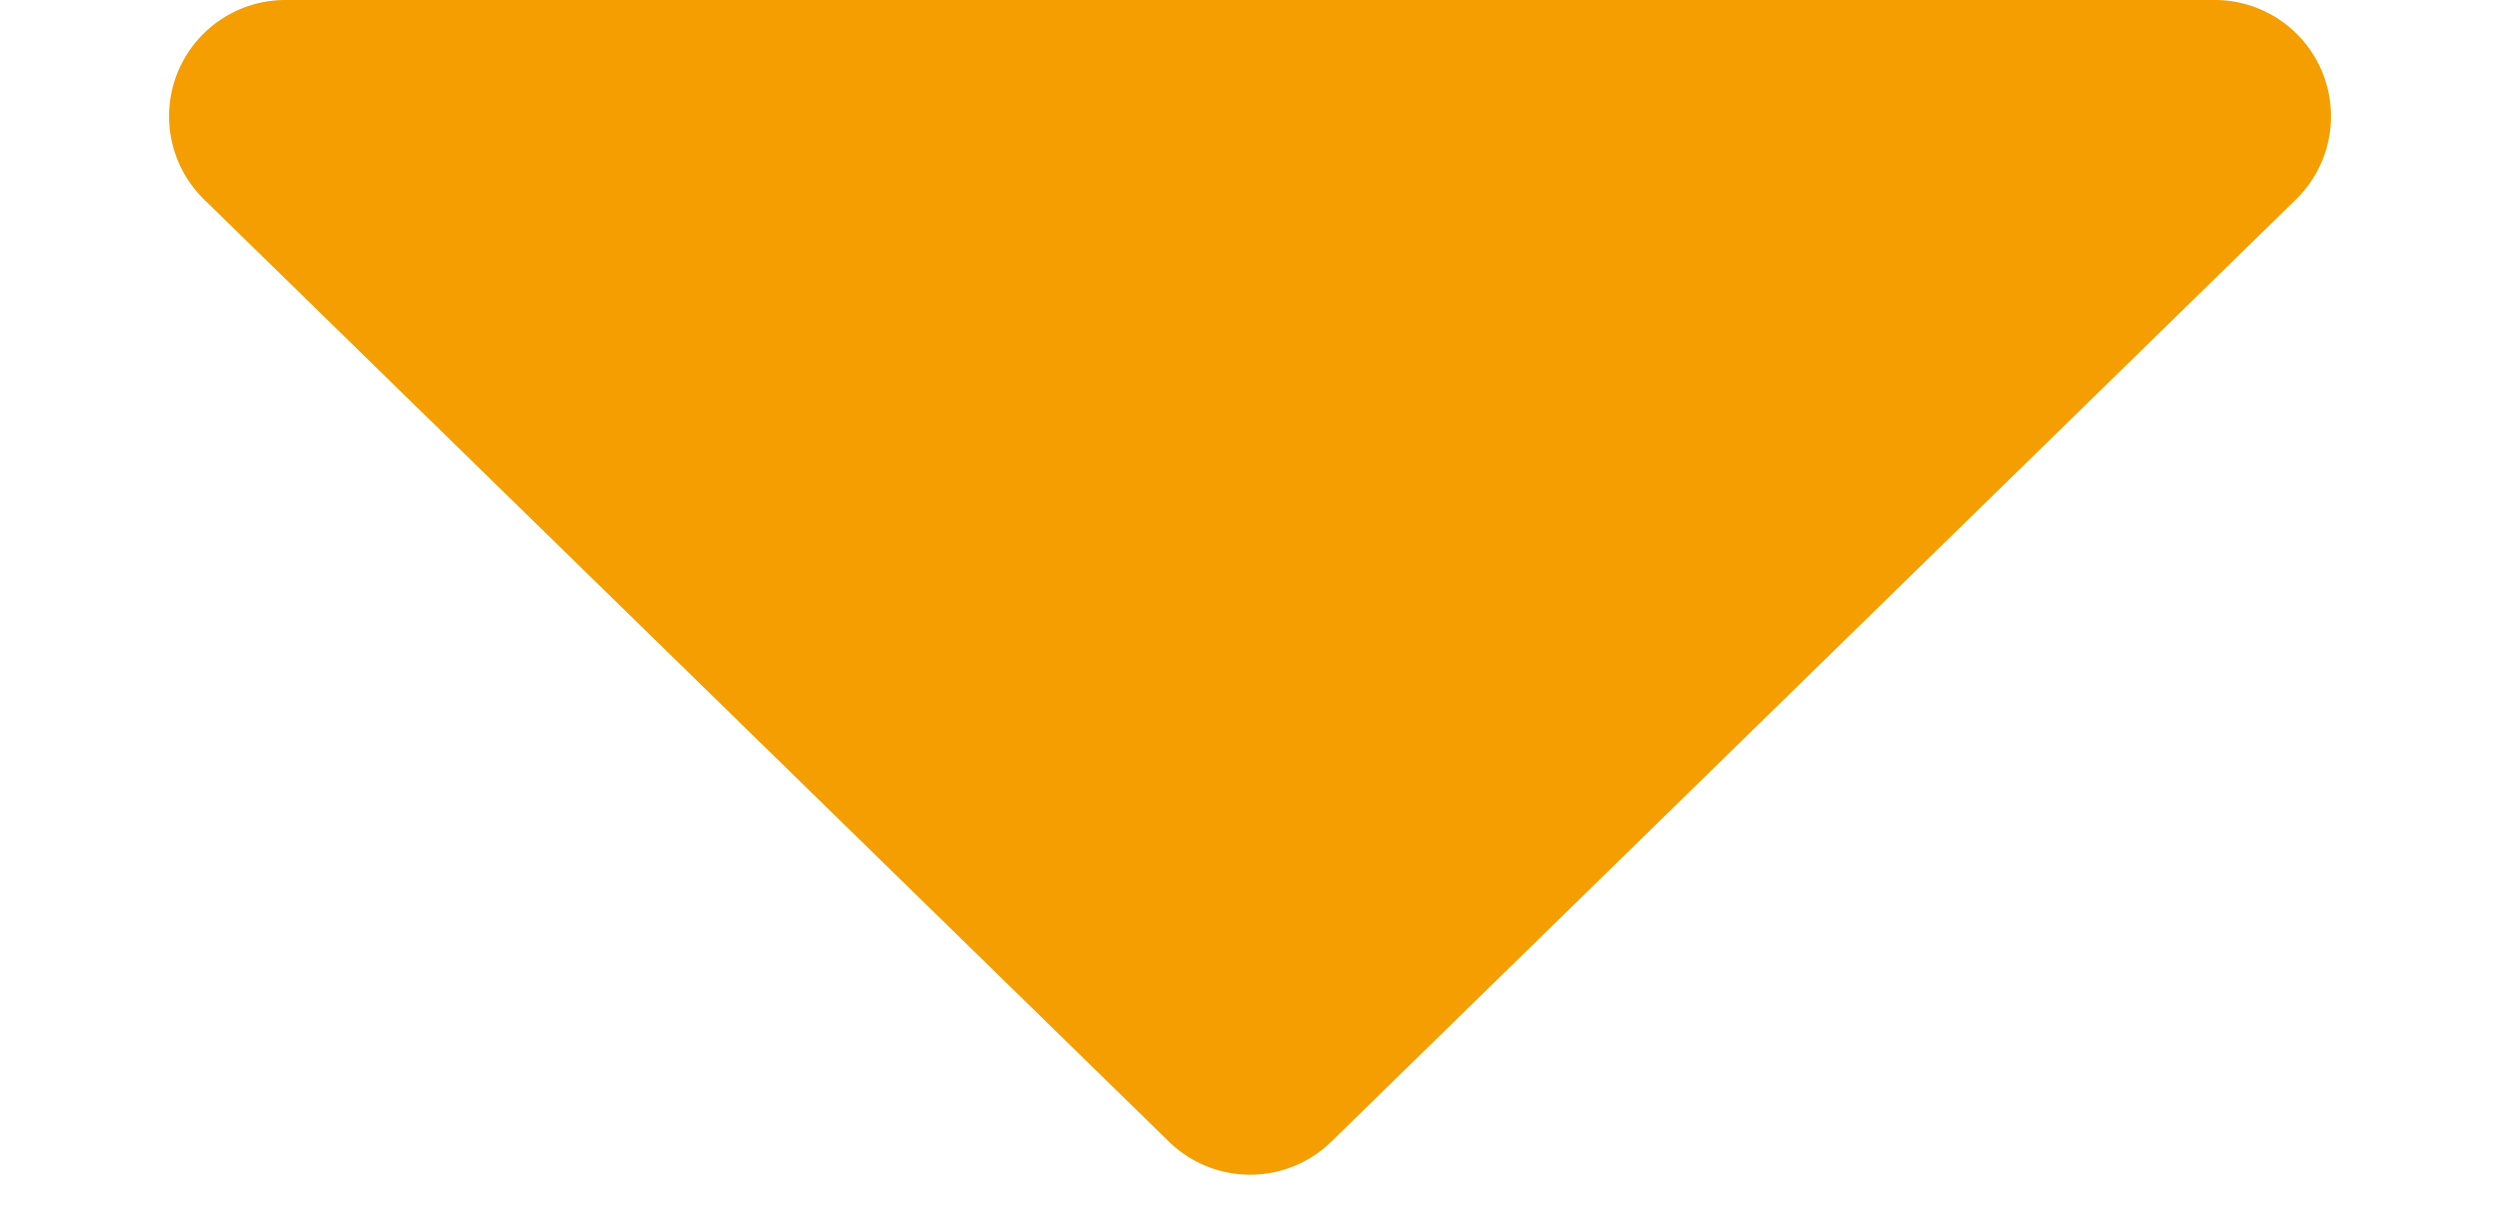
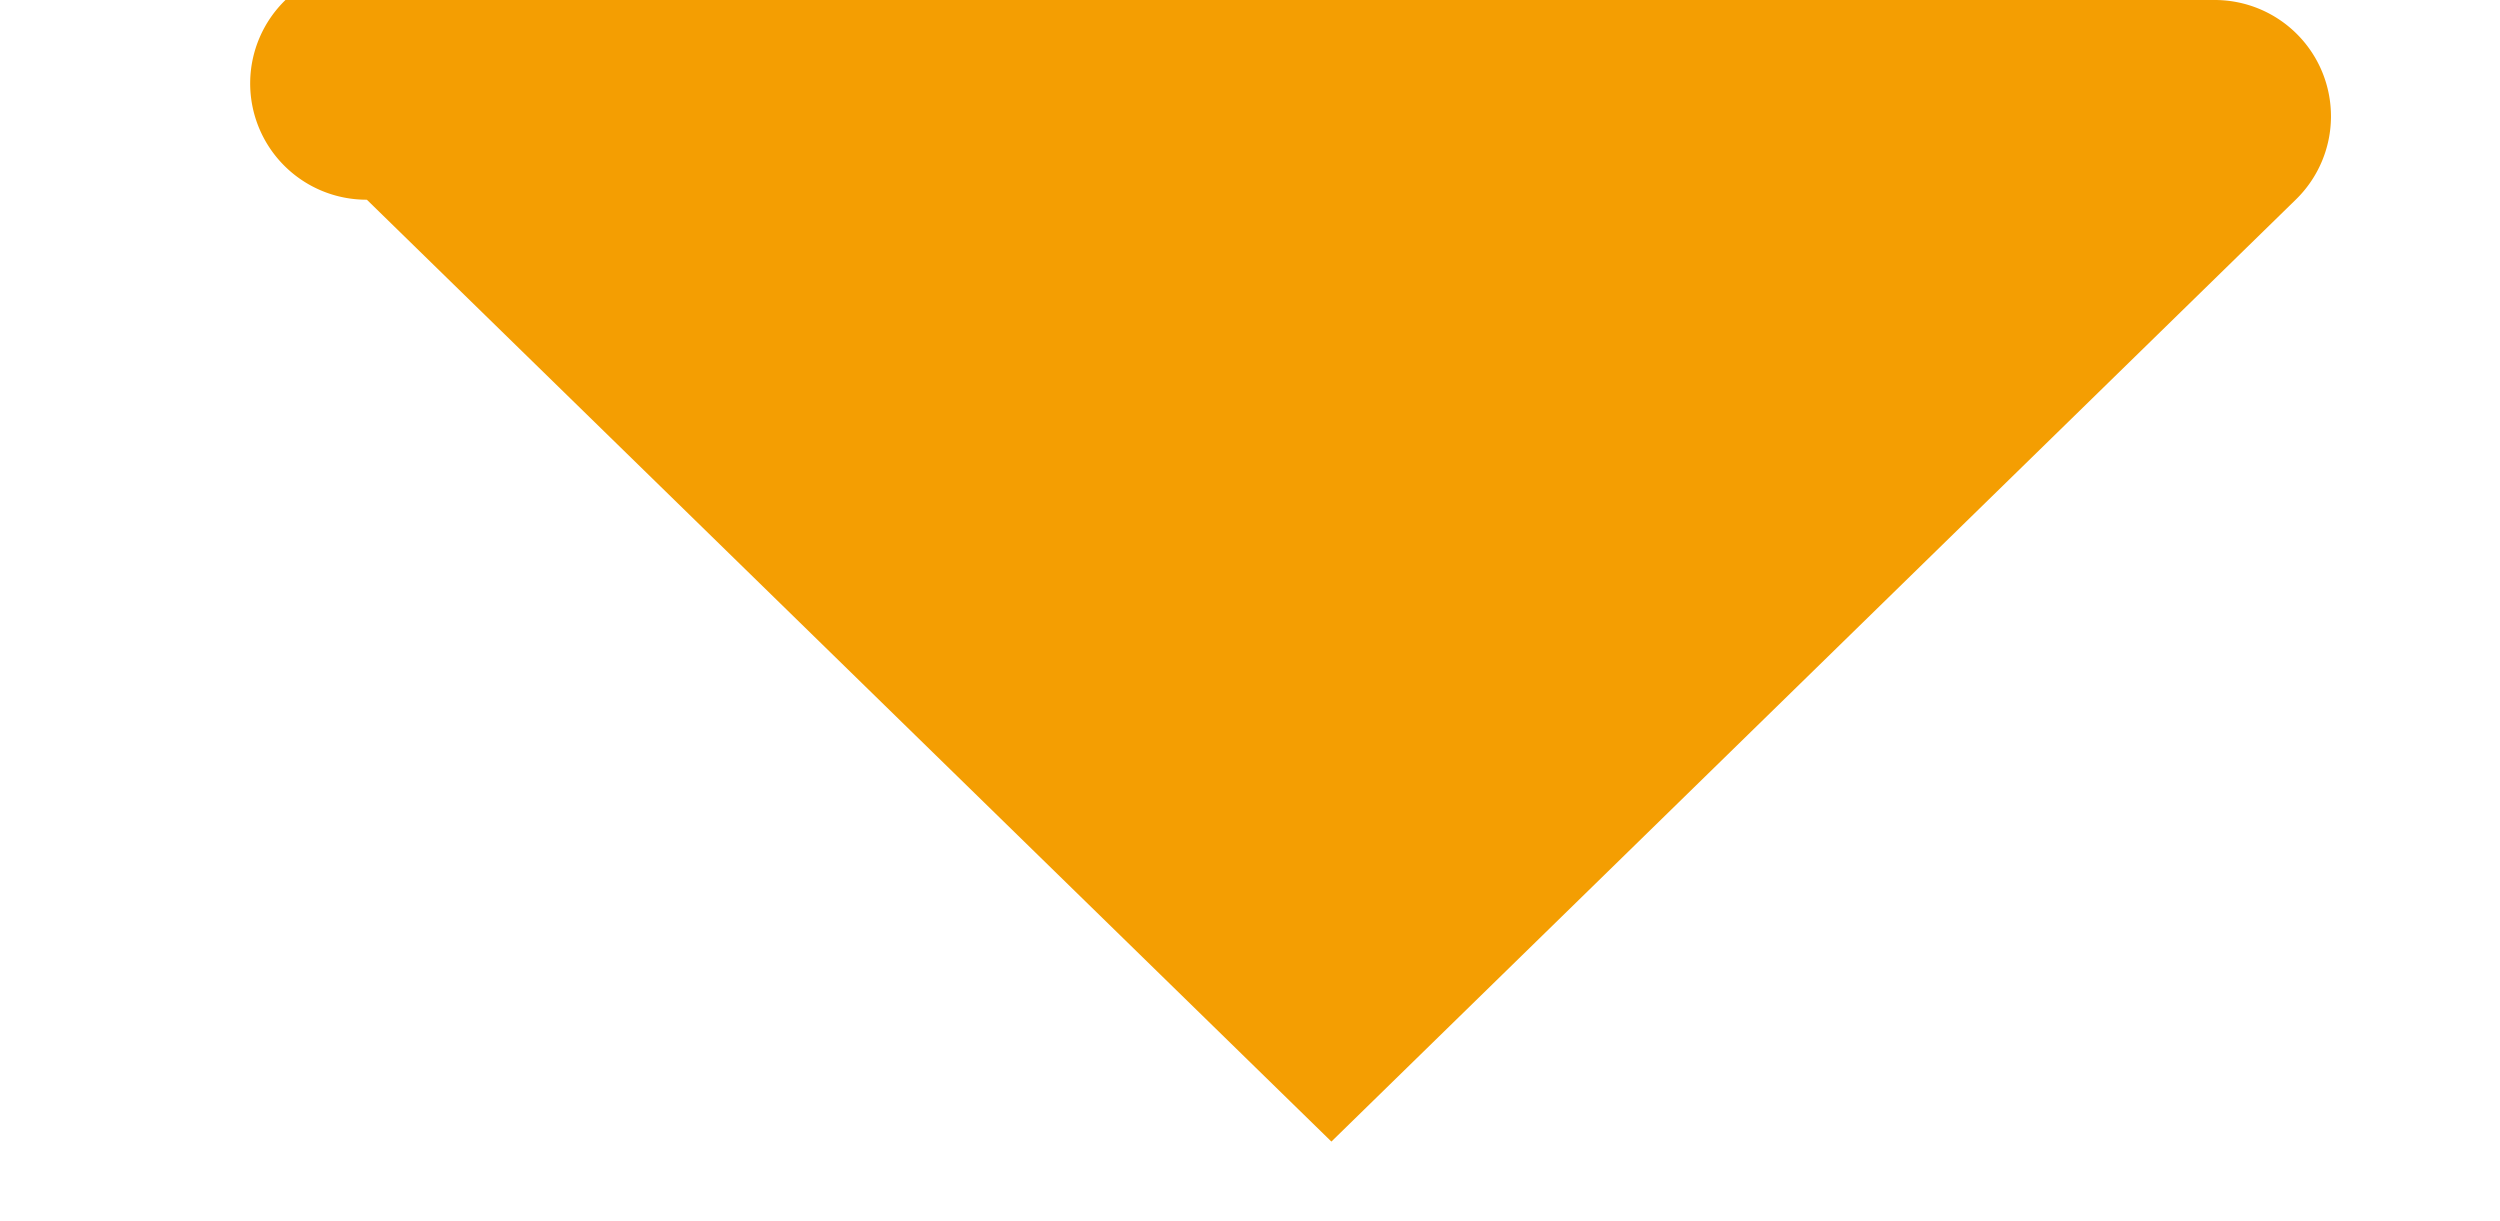
<svg xmlns="http://www.w3.org/2000/svg" width="43" height="21" viewBox="0 0 43 21">
-   <path id="多角形_1" data-name="多角形 1" d="M20.1,1.365a2,2,0,0,1,2.795,0l16.59,16.2A2,2,0,0,1,38.09,21H4.91a2,2,0,0,1-1.4-3.431Z" transform="translate(43 21) rotate(180)" fill="#f49e02" />
+   <path id="多角形_1" data-name="多角形 1" d="M20.1,1.365l16.59,16.2A2,2,0,0,1,38.09,21H4.91a2,2,0,0,1-1.4-3.431Z" transform="translate(43 21) rotate(180)" fill="#f49e02" />
</svg>